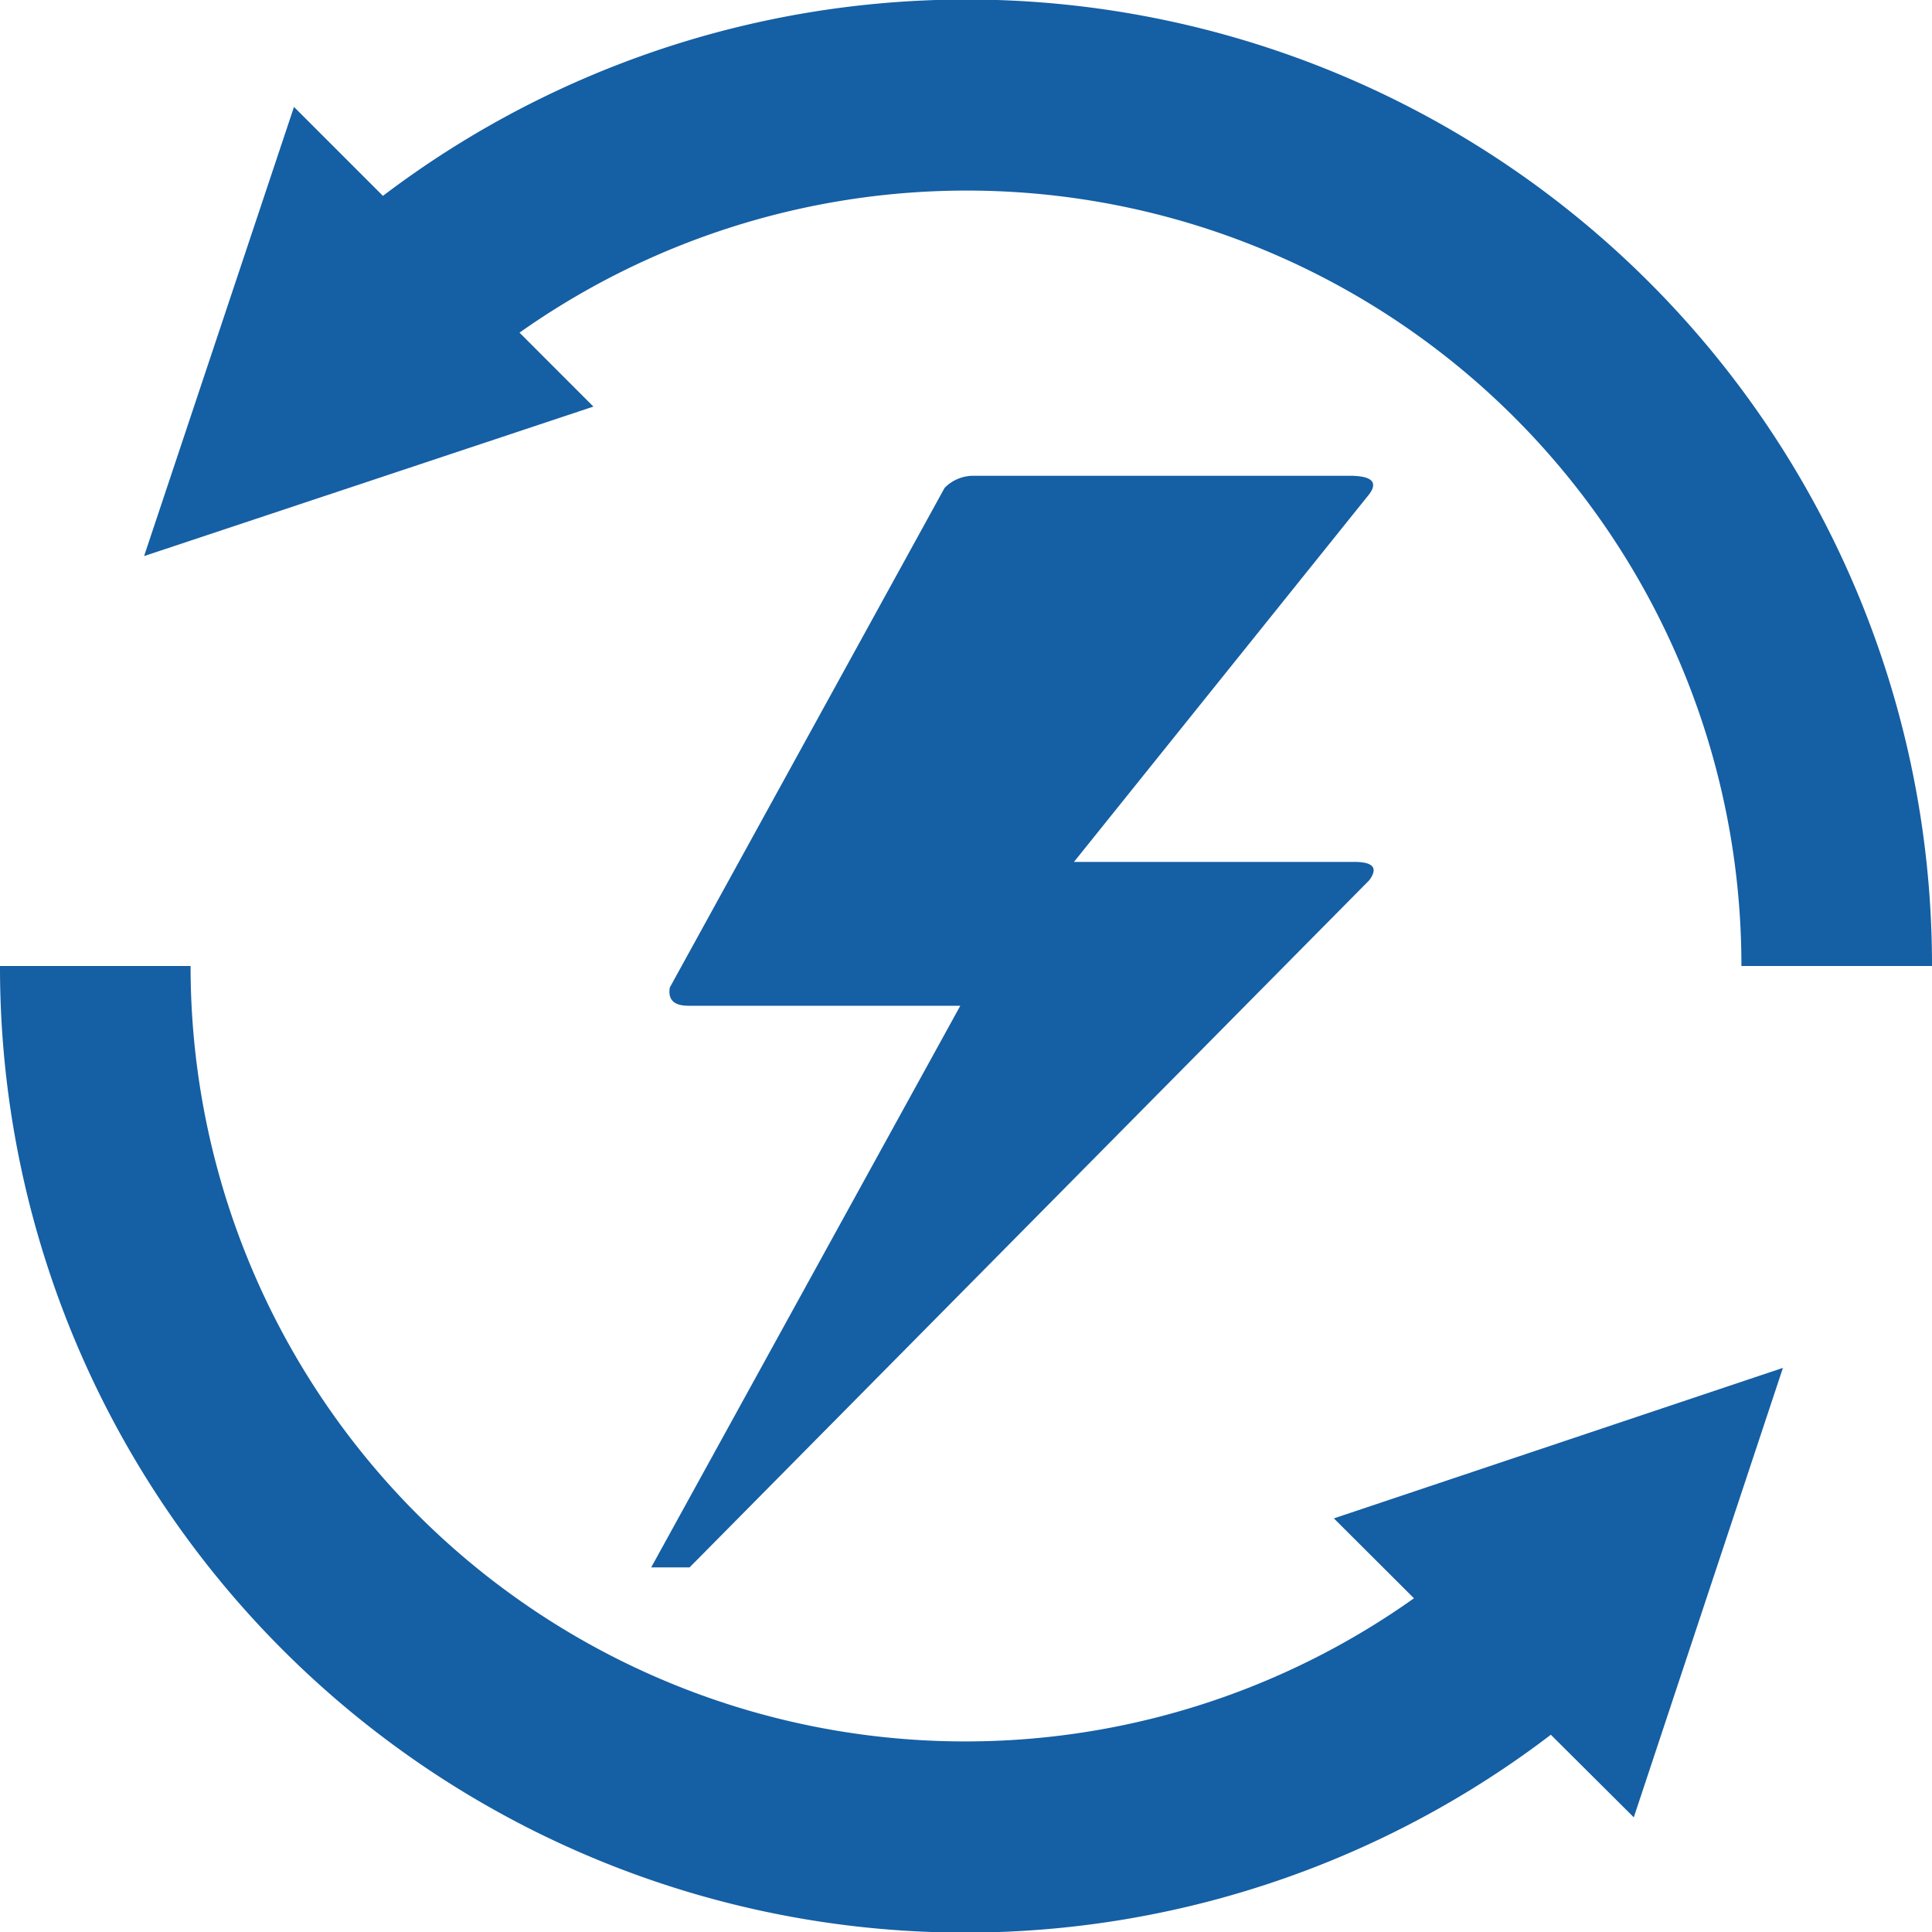
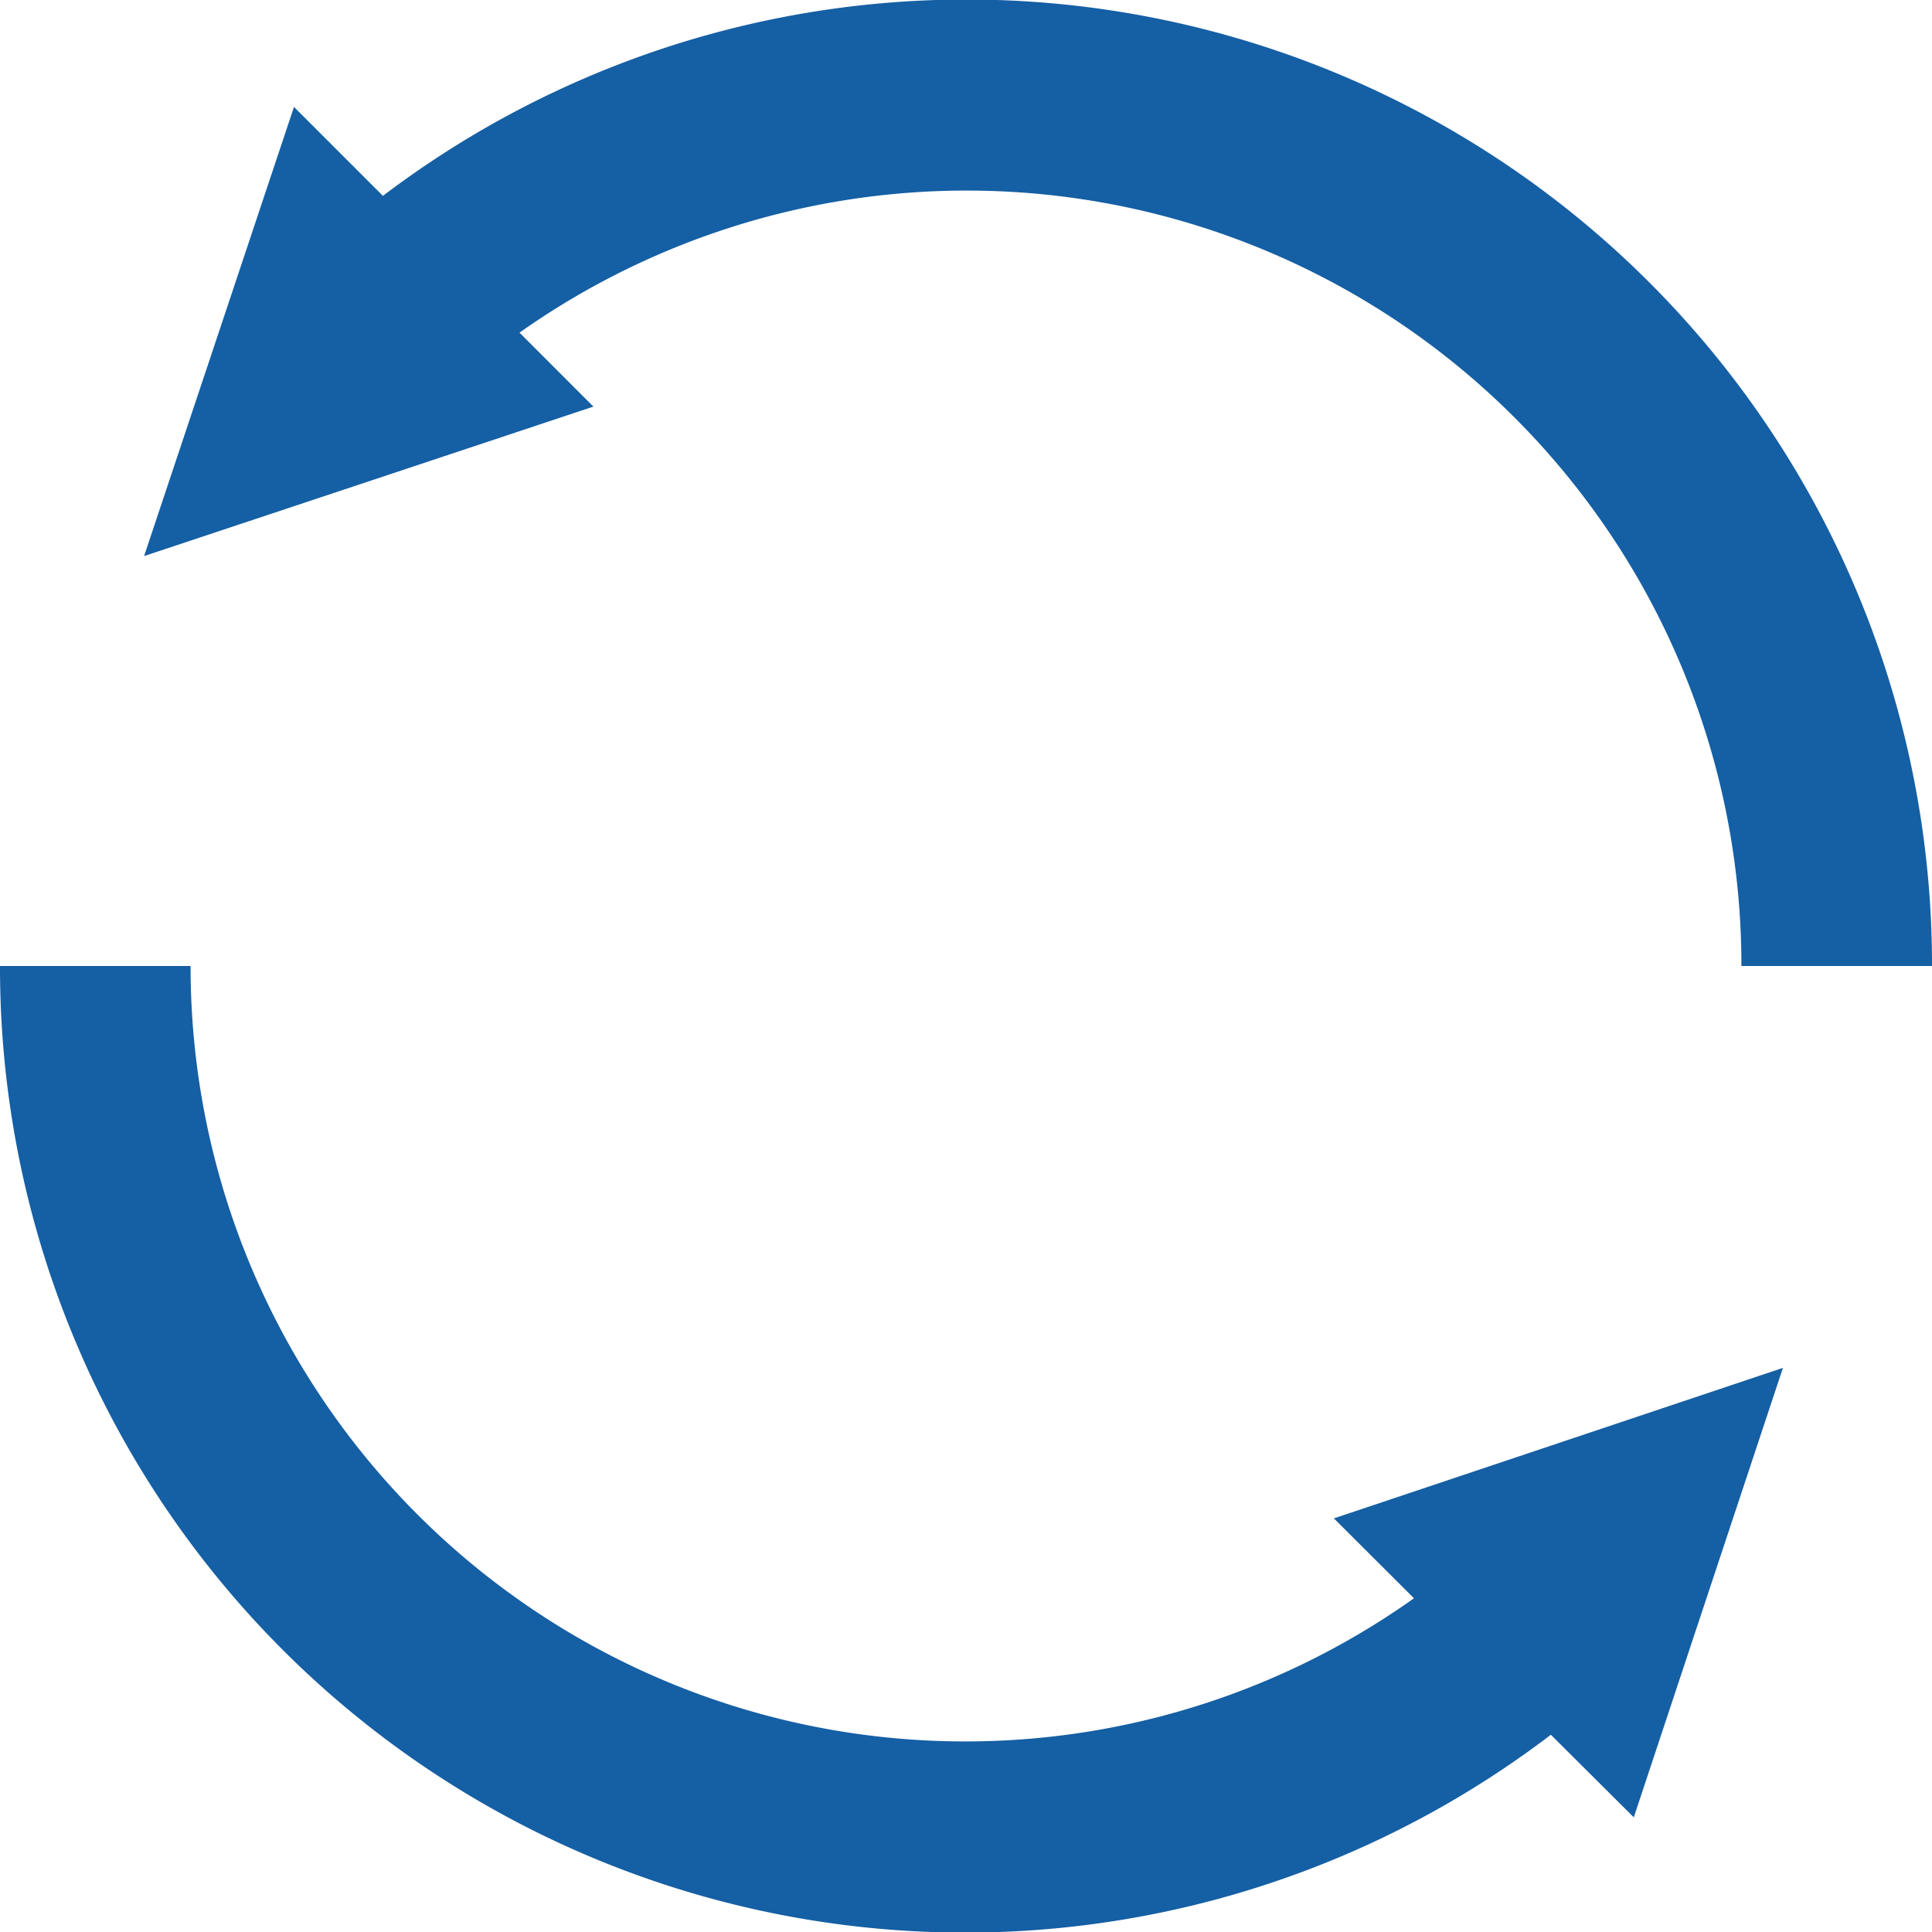
<svg xmlns="http://www.w3.org/2000/svg" width="60.821" height="60.821" viewBox="0 0 60.821 60.821">
  <defs>
    <clipPath id="clip-path">
      <rect id="Rechteck_1138" data-name="Rechteck 1138" width="60.821" height="60.821" transform="translate(0 0)" fill="#155fa4" />
    </clipPath>
  </defs>
  <g id="icon_usv" data-name="icon usv" transform="translate(0 0)">
    <g id="Gruppe_111" data-name="Gruppe 111" clip-path="url(#clip-path)">
-       <path id="Pfad_88" data-name="Pfad 88" d="M21.708,49.343l21.4-21.635q.42-.574-.467-.574H33.809l9.3-11.582c.28-.383.062-.574-.622-.574H30.636a1.267,1.267,0,0,0-.9.382l-8.65,15.728c-.062.382.124.574.591.574h8.554L20.5,49.343Z" fill="#155fa4" />
      <path id="Pfad_89" data-name="Pfad 89" d="M16.355,10.472A24.389,24.389,0,0,1,54.821,30.411h6A30.394,30.394,0,0,0,12.055,6.166l-2.8-2.8L4.536,17.506,18.681,12.8Z" fill="#155fa4" />
      <path id="Pfad_90" data-name="Pfad 90" d="M44.513,50.315A24.388,24.388,0,0,1,6,30.411H0a30.389,30.389,0,0,0,48.822,24.2l2.611,2.6,4.695-14.149L41.992,47.8Z" fill="#155fa4" />
    </g>
  </g>
</svg>